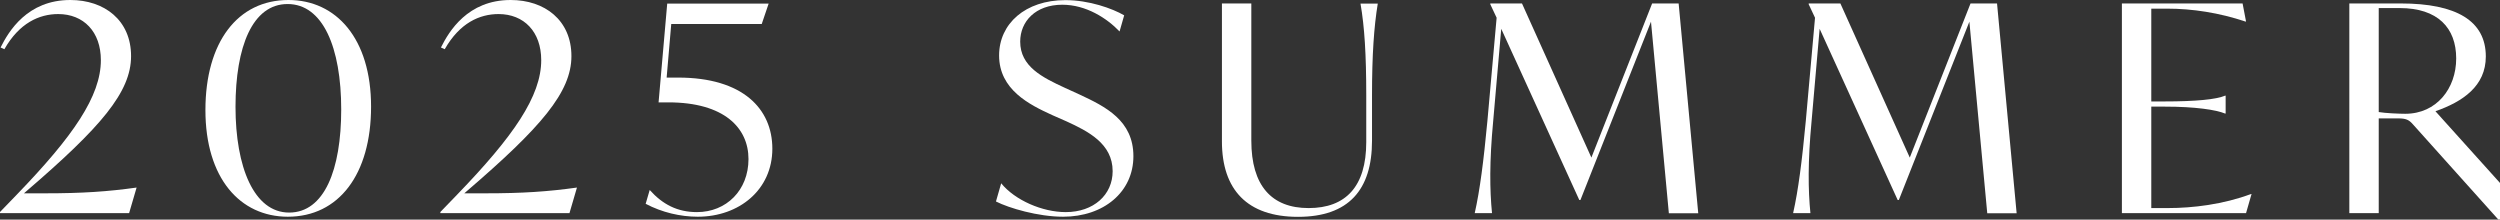
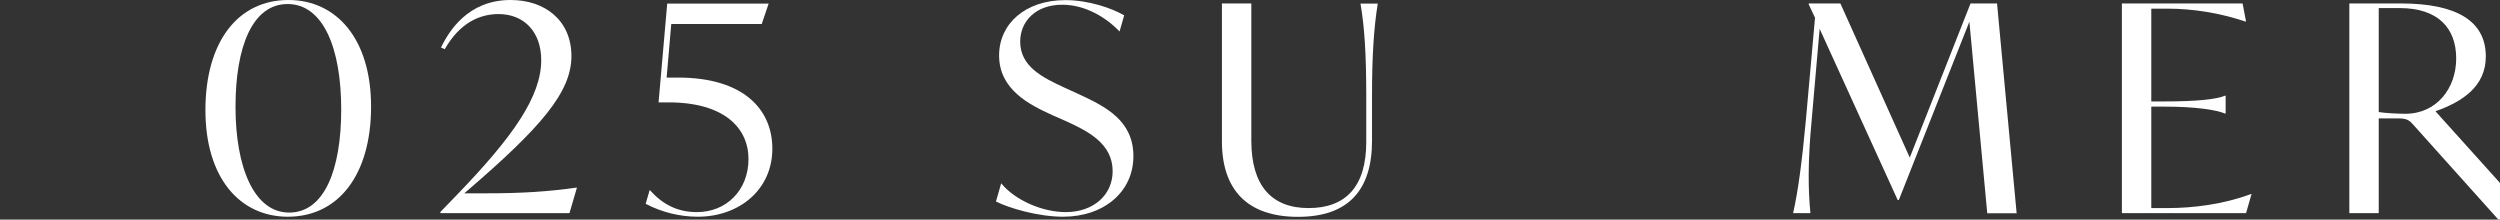
<svg xmlns="http://www.w3.org/2000/svg" id="_レイヤー_2" viewBox="0 0 216.87 19.05">
  <rect x="0" y="0" width="216.87" height="19.05" fill="#333333" stroke="none" />
  <defs>
    <style>.cls-1{fill:#fff;stroke-width:0px;}</style>
  </defs>
  <g id="design">
-     <path class="cls-1" d="M11.85,16.27l-.65,2.22H0v-.1l1.45-1.5c4.9-5.07,7.3-8.55,7.3-11.67,0-2.47-1.5-4-3.7-4C3.4,1.22,1.67,2,.38,4.27l-.33-.15C.75,2.72,2.37,0,6.1,0c2.95,0,5.27,1.75,5.27,4.87s-2.62,6.17-9.12,11.75l-.17.15h1.82c3.25,0,5.45-.15,7.95-.5Z" />
    <path class="cls-1" d="M17.82,9.55c0-5.9,2.8-9.55,7.2-9.55,4.15,0,7.17,3.35,7.17,9.25s-2.82,9.55-7.22,9.55c-4.15,0-7.15-3.35-7.15-9.25ZM29.6,9.5c0-5.4-1.6-9.15-4.65-9.15s-4.52,3.7-4.52,8.92,1.6,9.17,4.65,9.17,4.52-3.7,4.52-8.95Z" />
    <path class="cls-1" d="M50.05,16.27l-.65,2.22h-11.2v-.1l1.45-1.5c4.9-5.07,7.3-8.55,7.3-11.67,0-2.47-1.5-4-3.7-4-1.65,0-3.37.77-4.67,3.05l-.33-.15c.7-1.4,2.32-4.12,6.05-4.12,2.95,0,5.27,1.75,5.27,4.87s-2.62,6.17-9.12,11.75l-.17.15h1.82c3.25,0,5.45-.15,7.95-.5Z" />
    <path class="cls-1" d="M67,12.9c0,3.55-2.87,5.9-6.47,5.9-1.5,0-3.1-.37-4.52-1.12l.35-1.2c1.12,1.25,2.4,1.92,4.1,1.92,2.55,0,4.47-1.9,4.47-4.6s-2.1-4.92-6.95-4.92h-.85l.75-8.57h8.8l-.6,1.77h-7.85l-.4,4.65h1c5.62,0,8.17,2.72,8.17,6.17Z" />
    <path class="cls-1" d="M86.4,17.47l.45-1.57c1.2,1.47,3.57,2.5,5.6,2.5,2.42,0,4.07-1.5,4.07-3.55,0-2.4-2.15-3.47-4-4.32l-1.25-.55c-1.97-.9-4.6-2.2-4.6-5.17,0-2.75,2.27-4.8,5.75-4.8,2.05,0,4.07.72,5.1,1.32l-.4,1.4c-1.1-1.15-2.9-2.32-4.97-2.32-2.32,0-3.65,1.45-3.65,3.2,0,2.15,1.9,3.1,3.9,4.02l1.25.57c2.25,1.05,4.67,2.25,4.67,5.35s-2.57,5.25-6.1,5.25c-2.17,0-4.7-.75-5.82-1.32Z" />
    <path class="cls-1" d="M106,12.25V.3h2.55v11.9c0,3.9,1.75,5.85,4.97,5.85s5-1.87,5-5.72v-4.07c0-3.5-.15-5.95-.5-7.95h1.5c-.33,2-.5,4.45-.5,7.95v3.95c0,4.25-2.02,6.6-6.42,6.6s-6.6-2.35-6.6-6.55Z" />
-     <path class="cls-1" d="M144.77,18.5l-1.55-16.62-6.12,15.47h-.1l-6.77-14.85-.7,8.02c-.33,3.5-.3,5.97-.1,7.97h-1.5c.45-2,.77-4.5,1.1-8l.8-8.95-.55-1.17v-.07h2.75l6.02,13.37,5.27-13.37h2.3l1.7,18.2h-2.55Z" />
    <path class="cls-1" d="M172.39,18.5l-1.55-16.62-6.12,15.47h-.1l-6.77-14.85-.7,8.02c-.33,3.5-.3,5.97-.1,7.97h-1.5c.45-2,.77-4.5,1.1-8l.8-8.95-.55-1.17v-.07h2.75l6.02,13.37,5.27-13.37h2.3l1.7,18.2h-2.55Z" />
    <path class="cls-1" d="M195.32,16.82l-.48,1.67h-10.77V.3h10.47l.3,1.57h-.05c-2.3-.77-4.62-1.12-6.8-1.12h-1.37v8.05h1.15c2.7,0,4.47-.17,5.25-.5h.05v1.55h-.05c-.77-.32-2.55-.6-5.25-.6h-1.15v8.8h1.45c2.15,0,4.8-.32,7.2-1.22h.05Z" />
    <path class="cls-1" d="M216.87,15.87v3.17h-.15l-7.4-8.25c-.35-.4-.6-.52-1.3-.52h-1.67v8.22h-2.55V.3h4.47c4.8,0,7.37,1.5,7.37,4.6,0,2.57-2,3.92-4.37,4.75l5.6,6.22ZM213.07,5.07c0-2.65-1.6-4.37-4.9-4.37h-1.82v9.02c.57.1,1.8.15,2.3.15,2.72,0,4.42-2.2,4.42-4.8Z" />
  </g>
</svg>